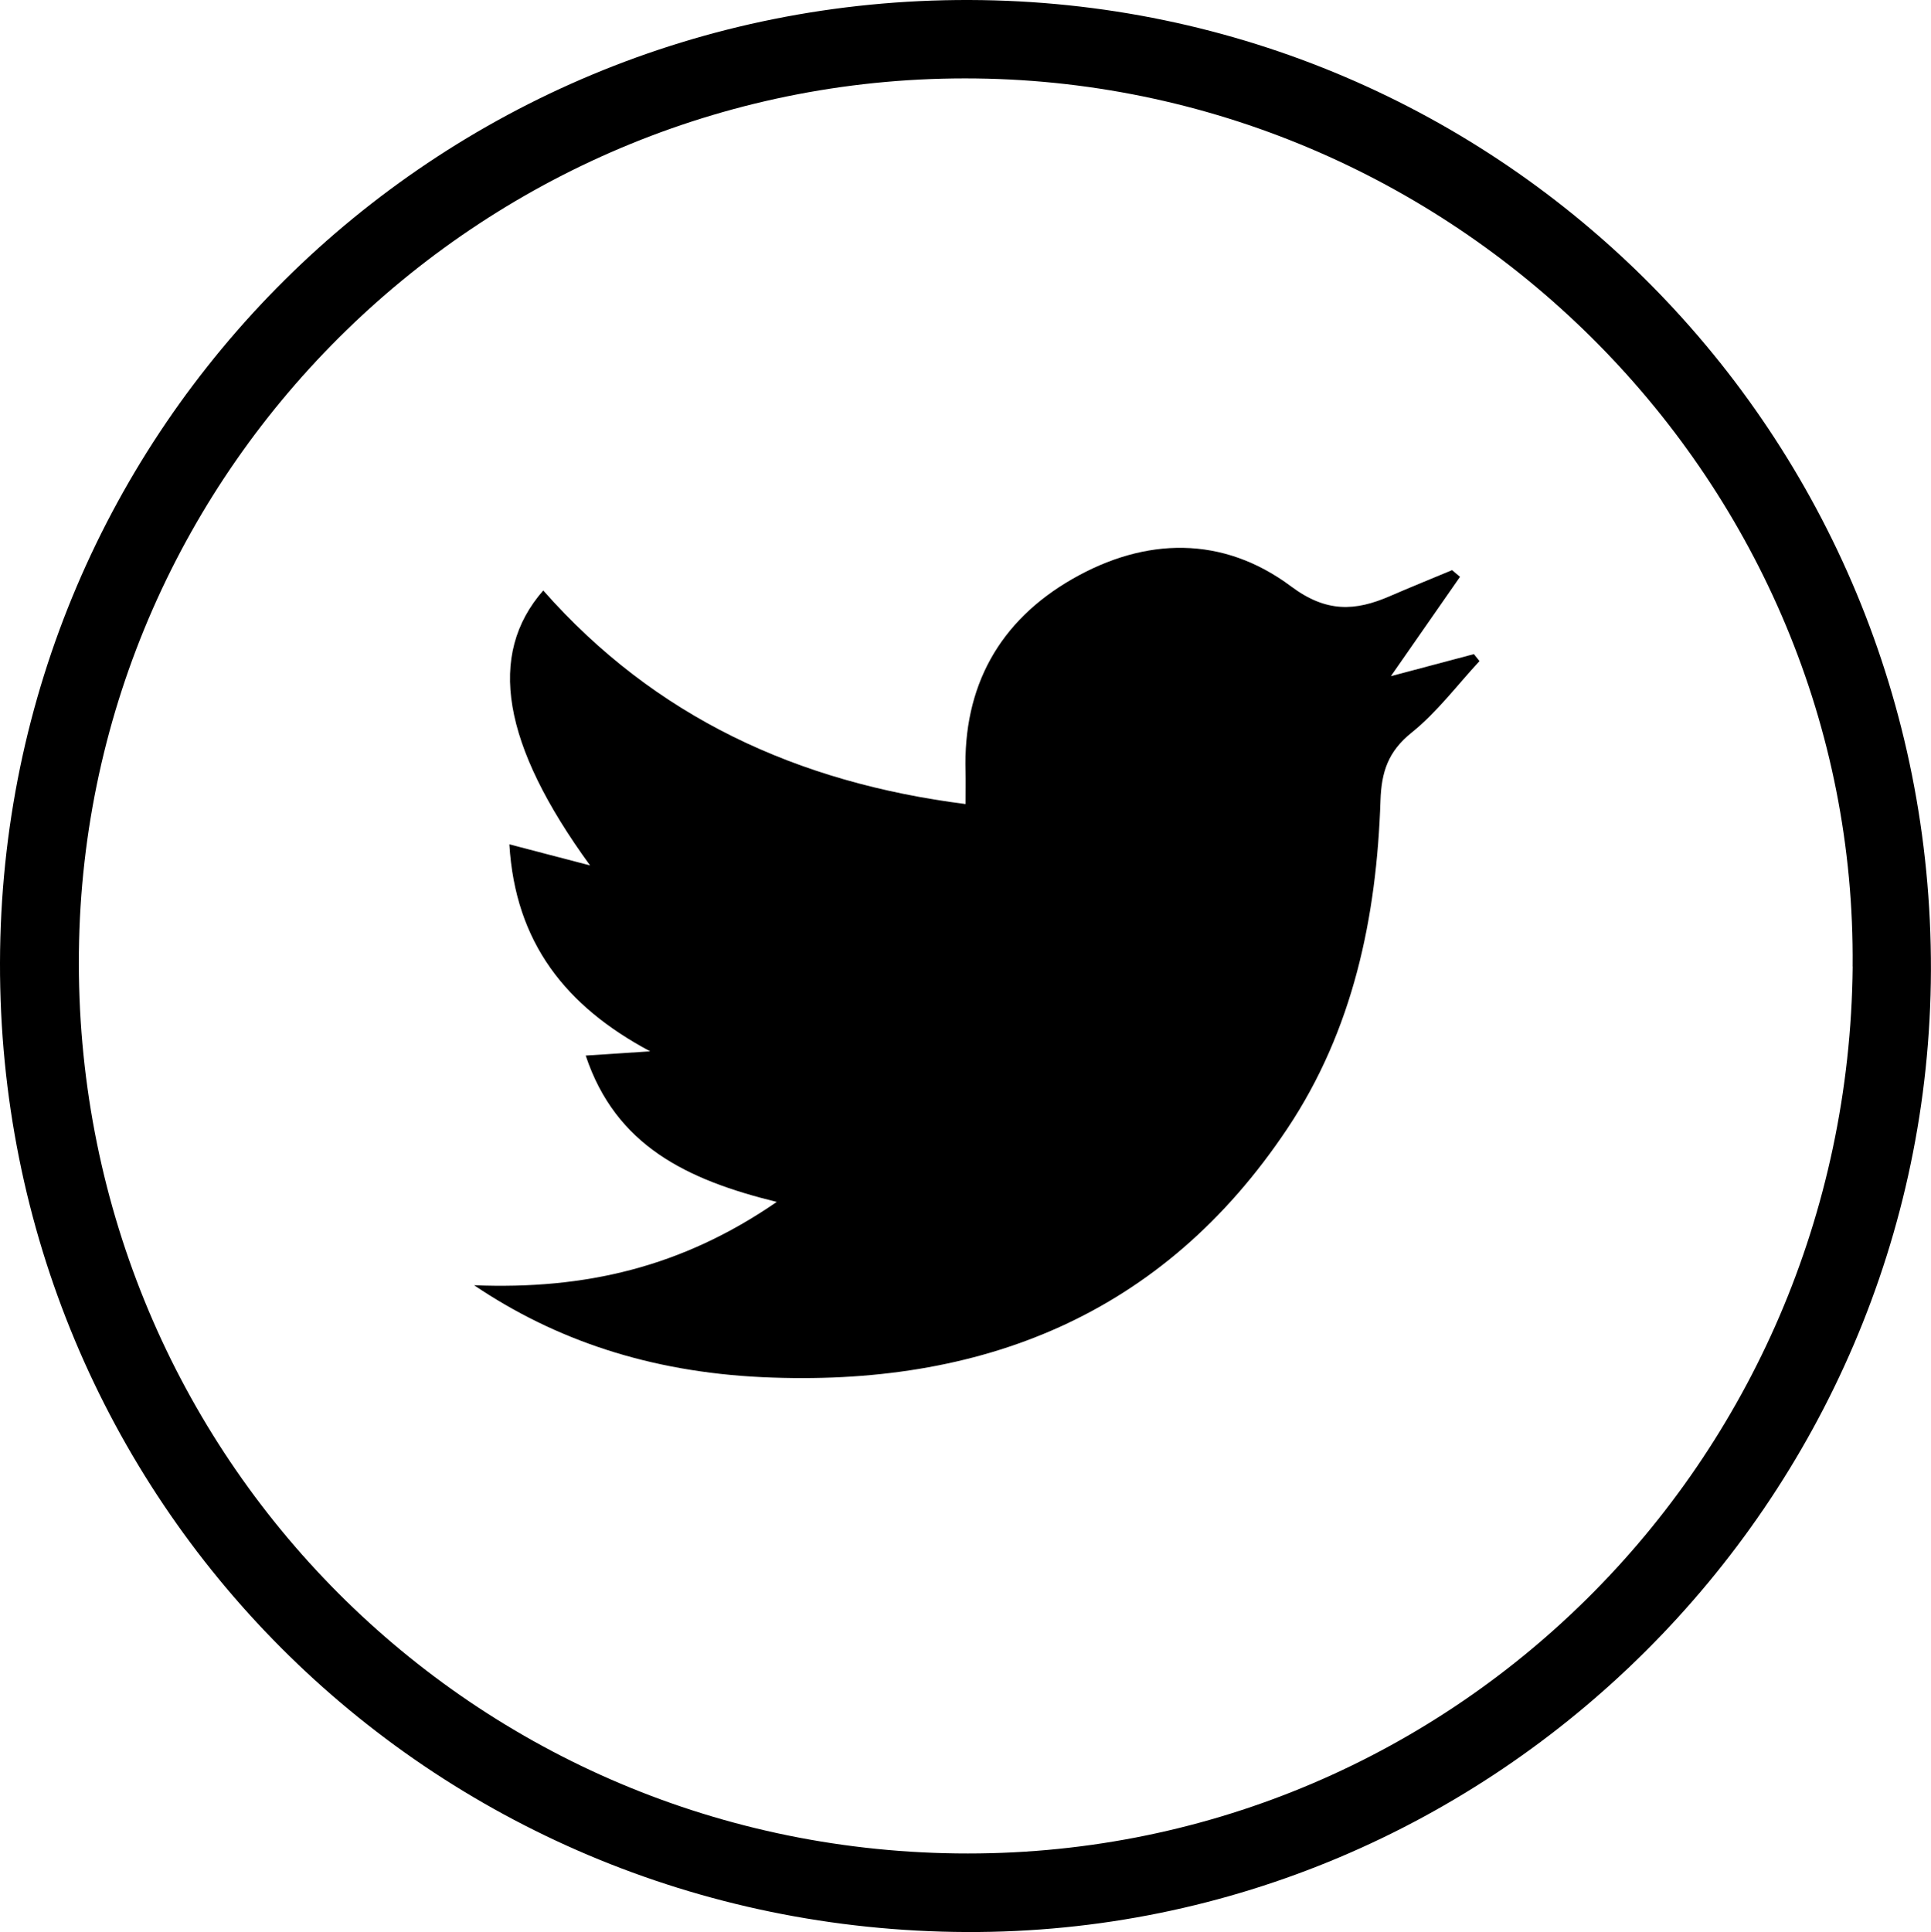
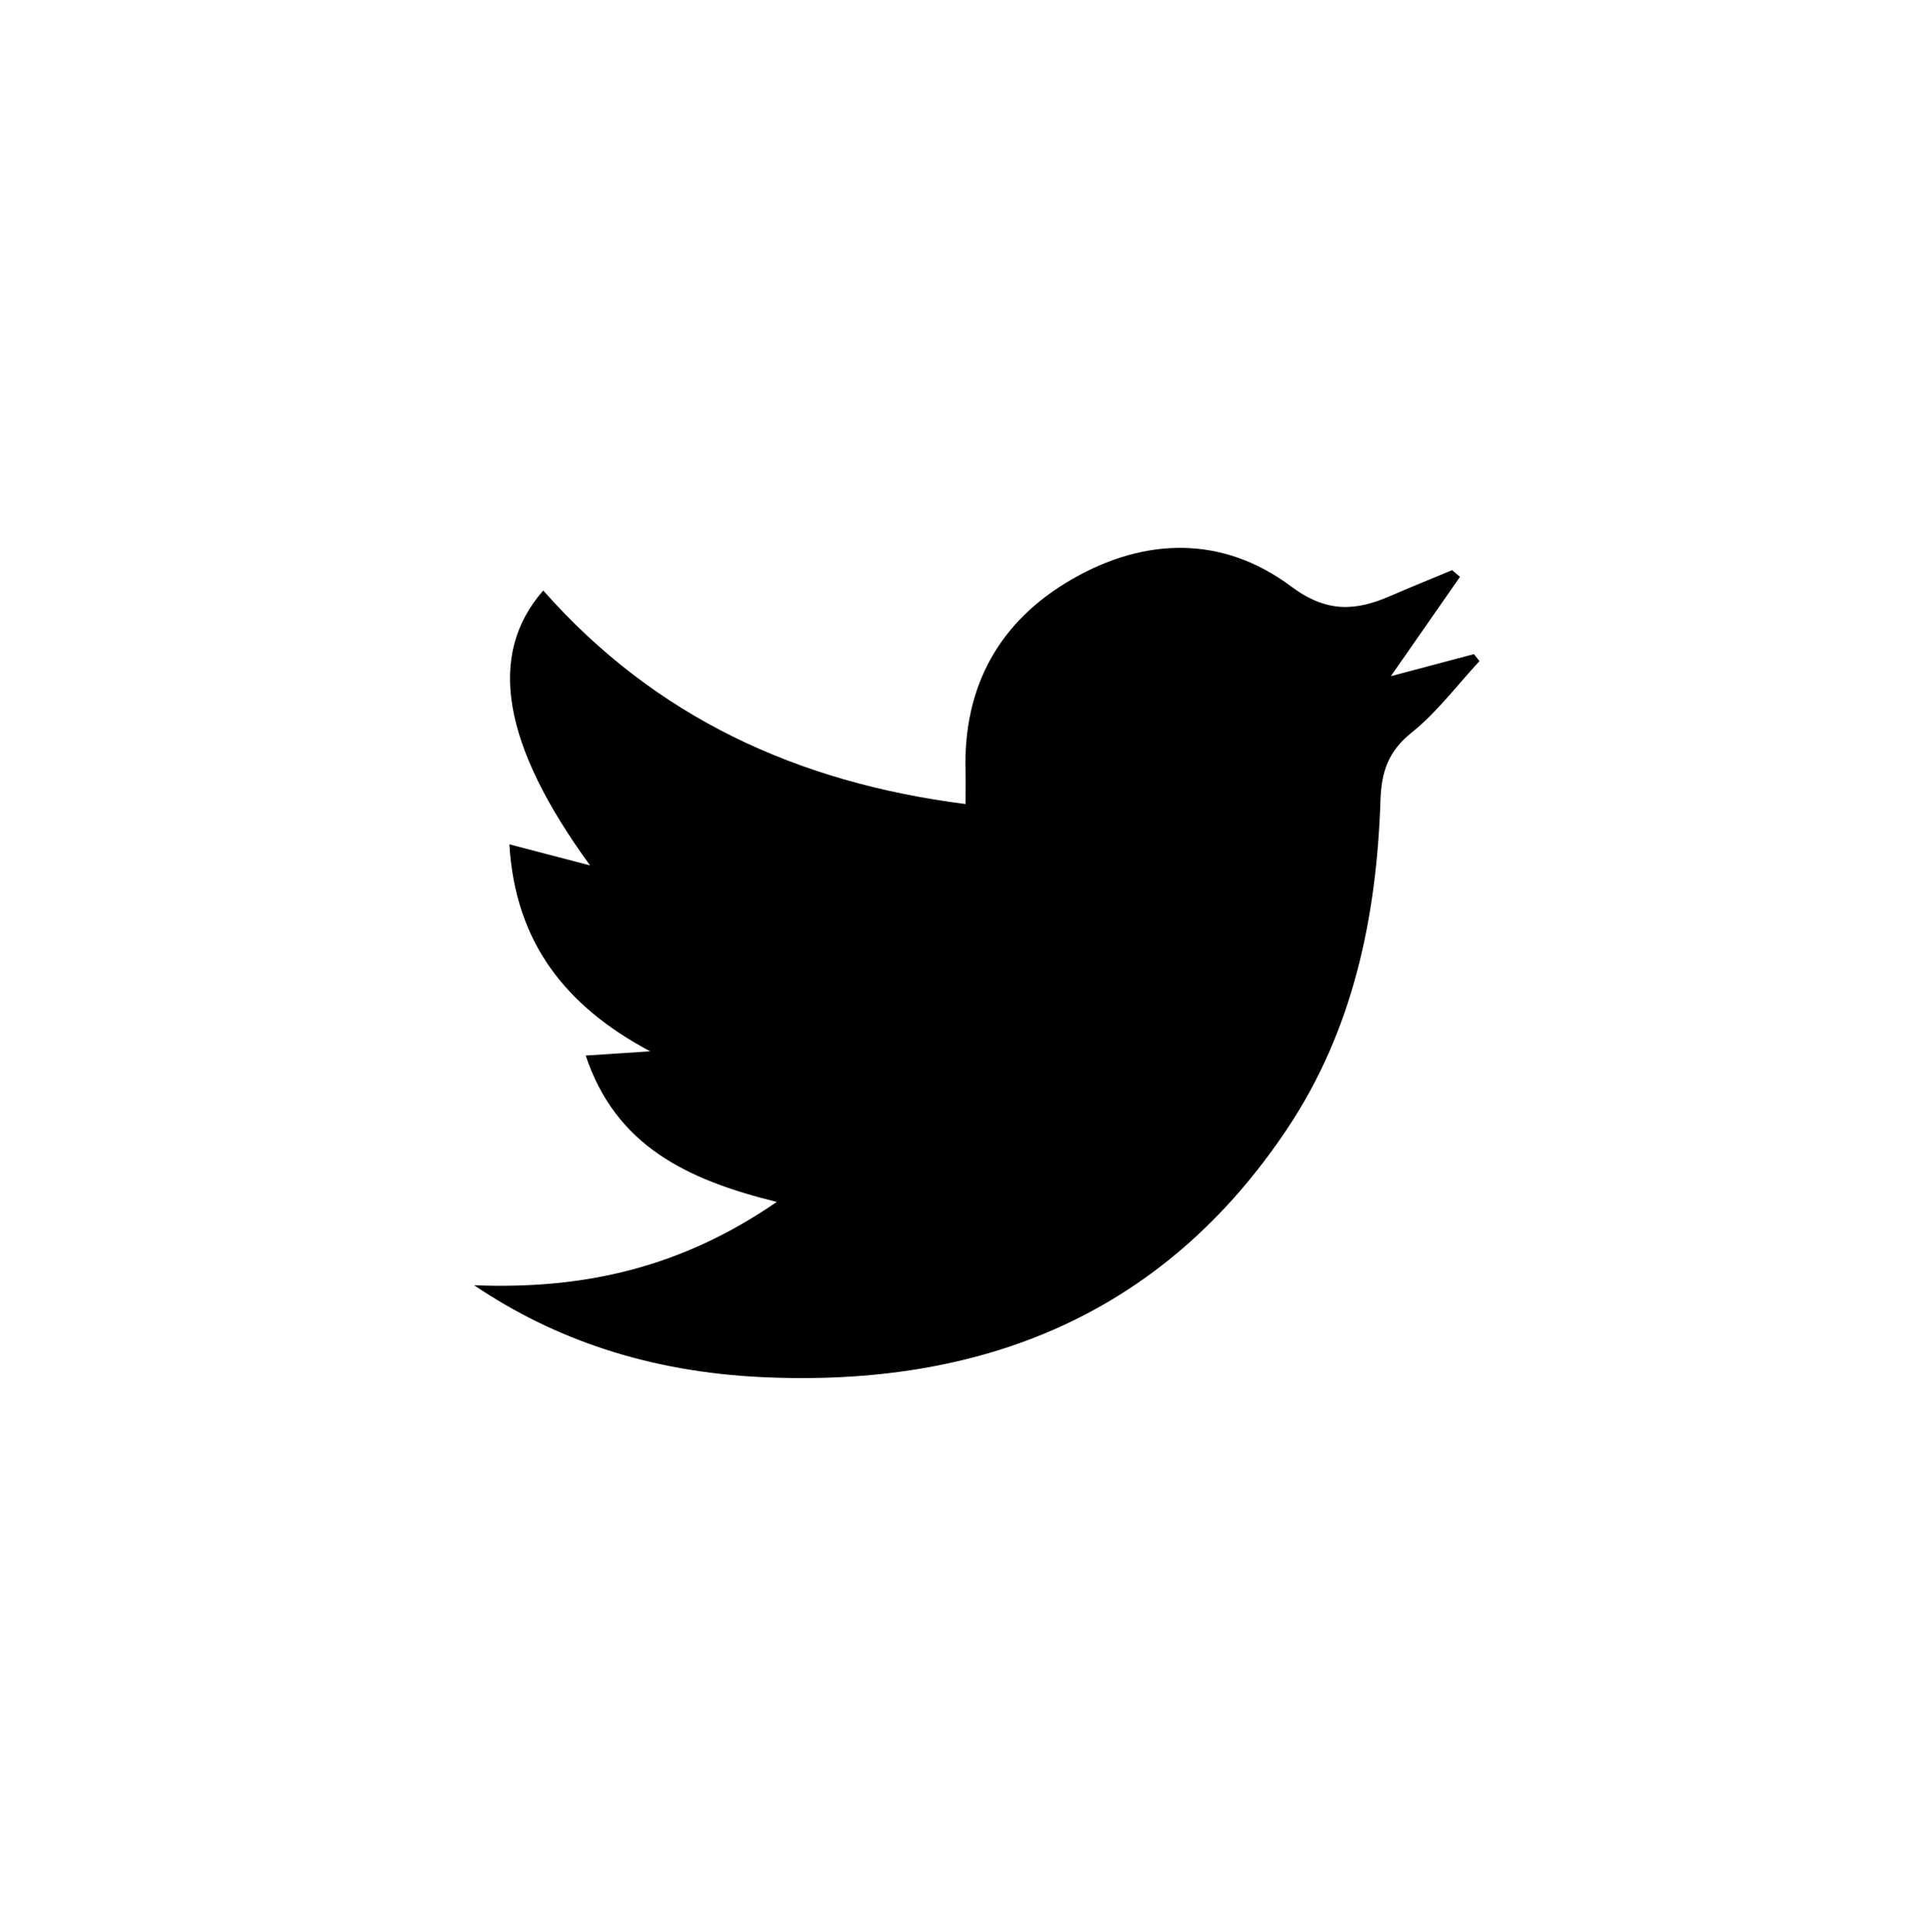
<svg xmlns="http://www.w3.org/2000/svg" id="Calque_2" viewBox="0 0 265.6 265.71">
  <g id="Calque_1-2">
    <g>
-       <path d="m265.59,133.48c-.23,72.88-60.05,132.52-132.62,132.23C58.91,265.42-.17,206.18,0,132.38.17,58.88,59.68-.2,133.33,0c73.44.2,132.49,59.8,132.26,133.48Zm-10.77-.55c.65-66.19-53.74-121.3-120.53-122.14C67.06,9.96,11.6,63.93,10.85,130.94c-.77,67.93,52.95,123.1,120.7,123.96,67.58.86,122.6-53.58,123.28-121.96Z" />
-       <path d="m191.32,92.99c4.17-1.11,7.79-2.07,11.41-3.03.26.32.52.64.77.96-3.08,3.32-5.84,7.03-9.33,9.83-3.23,2.59-4.16,5.4-4.29,9.35-.53,16.05-3.76,31.55-12.8,45.1-17.16,25.74-42.2,35.6-72.23,34.2-15.57-.73-28.53-5.15-39.64-12.64,15.25.61,28.58-2.47,41.63-11.46-12.39-3.04-22.15-7.74-26.28-20.13,3.2-.21,6.04-.39,8.87-.58-11.6-6.18-18.56-14.93-19.37-28.47,3.86,1.01,7.12,1.86,11.1,2.9-12.13-16.65-14.18-28.98-6.44-37.81,15.35,17.4,34.92,26.42,58.09,29.37,0-1.87.03-3.13,0-4.4-.37-11.75,4.62-20.77,14.67-26.54,10.06-5.78,20.71-6.01,30.12,1.02,4.84,3.61,8.79,3.4,13.57,1.33,2.84-1.23,5.7-2.39,8.56-3.58.36.31.72.61,1.09.92-3.03,4.36-6.07,8.72-9.5,13.65Z" />
+       <path d="m191.32,92.99c4.17-1.11,7.79-2.07,11.41-3.03.26.32.52.64.77.96-3.08,3.32-5.84,7.03-9.33,9.83-3.23,2.59-4.16,5.4-4.29,9.35-.53,16.05-3.76,31.55-12.8,45.1-17.16,25.74-42.2,35.6-72.23,34.2-15.57-.73-28.53-5.15-39.64-12.64,15.25.61,28.58-2.47,41.63-11.46-12.39-3.04-22.15-7.74-26.28-20.13,3.2-.21,6.04-.39,8.87-.58-11.6-6.18-18.56-14.93-19.37-28.47,3.86,1.01,7.12,1.86,11.1,2.9-12.13-16.65-14.18-28.98-6.44-37.81,15.35,17.4,34.92,26.42,58.09,29.37,0-1.87.03-3.13,0-4.4-.37-11.75,4.62-20.77,14.67-26.54,10.06-5.78,20.71-6.01,30.12,1.02,4.84,3.61,8.79,3.4,13.57,1.33,2.84-1.23,5.7-2.39,8.56-3.58.36.31.72.61,1.09.92-3.03,4.36-6.07,8.72-9.5,13.65" />
    </g>
  </g>
</svg>